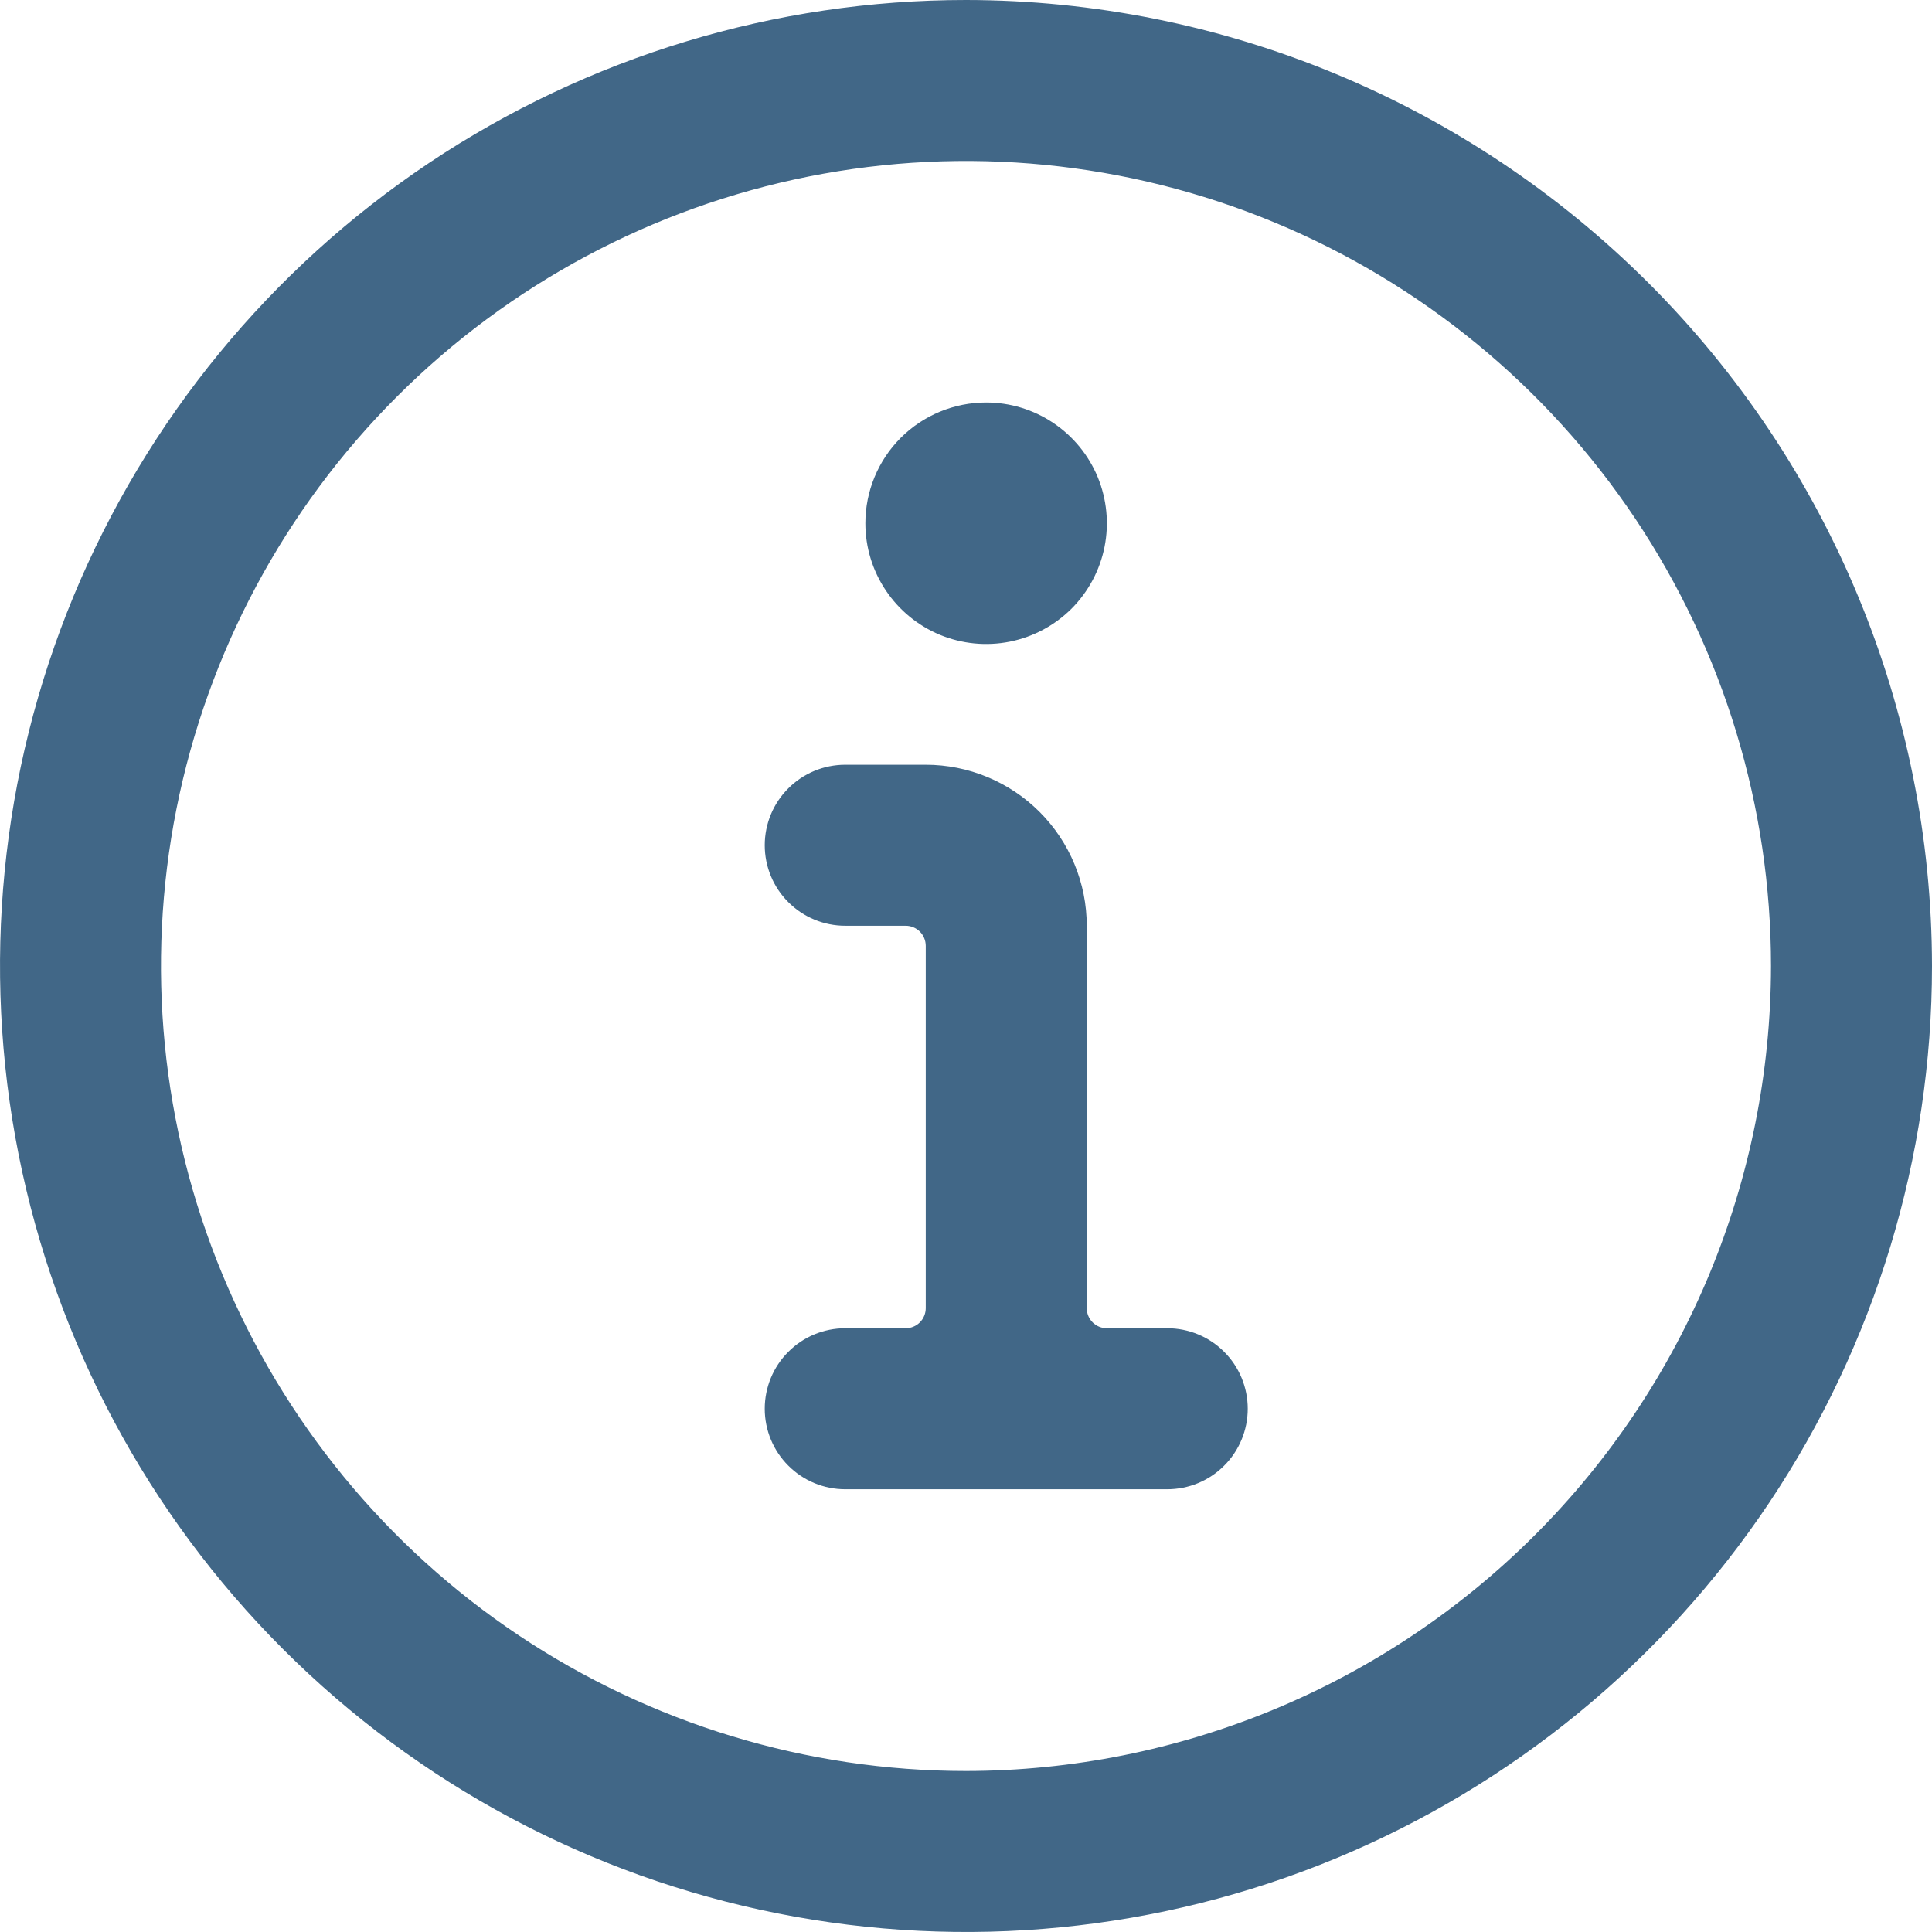
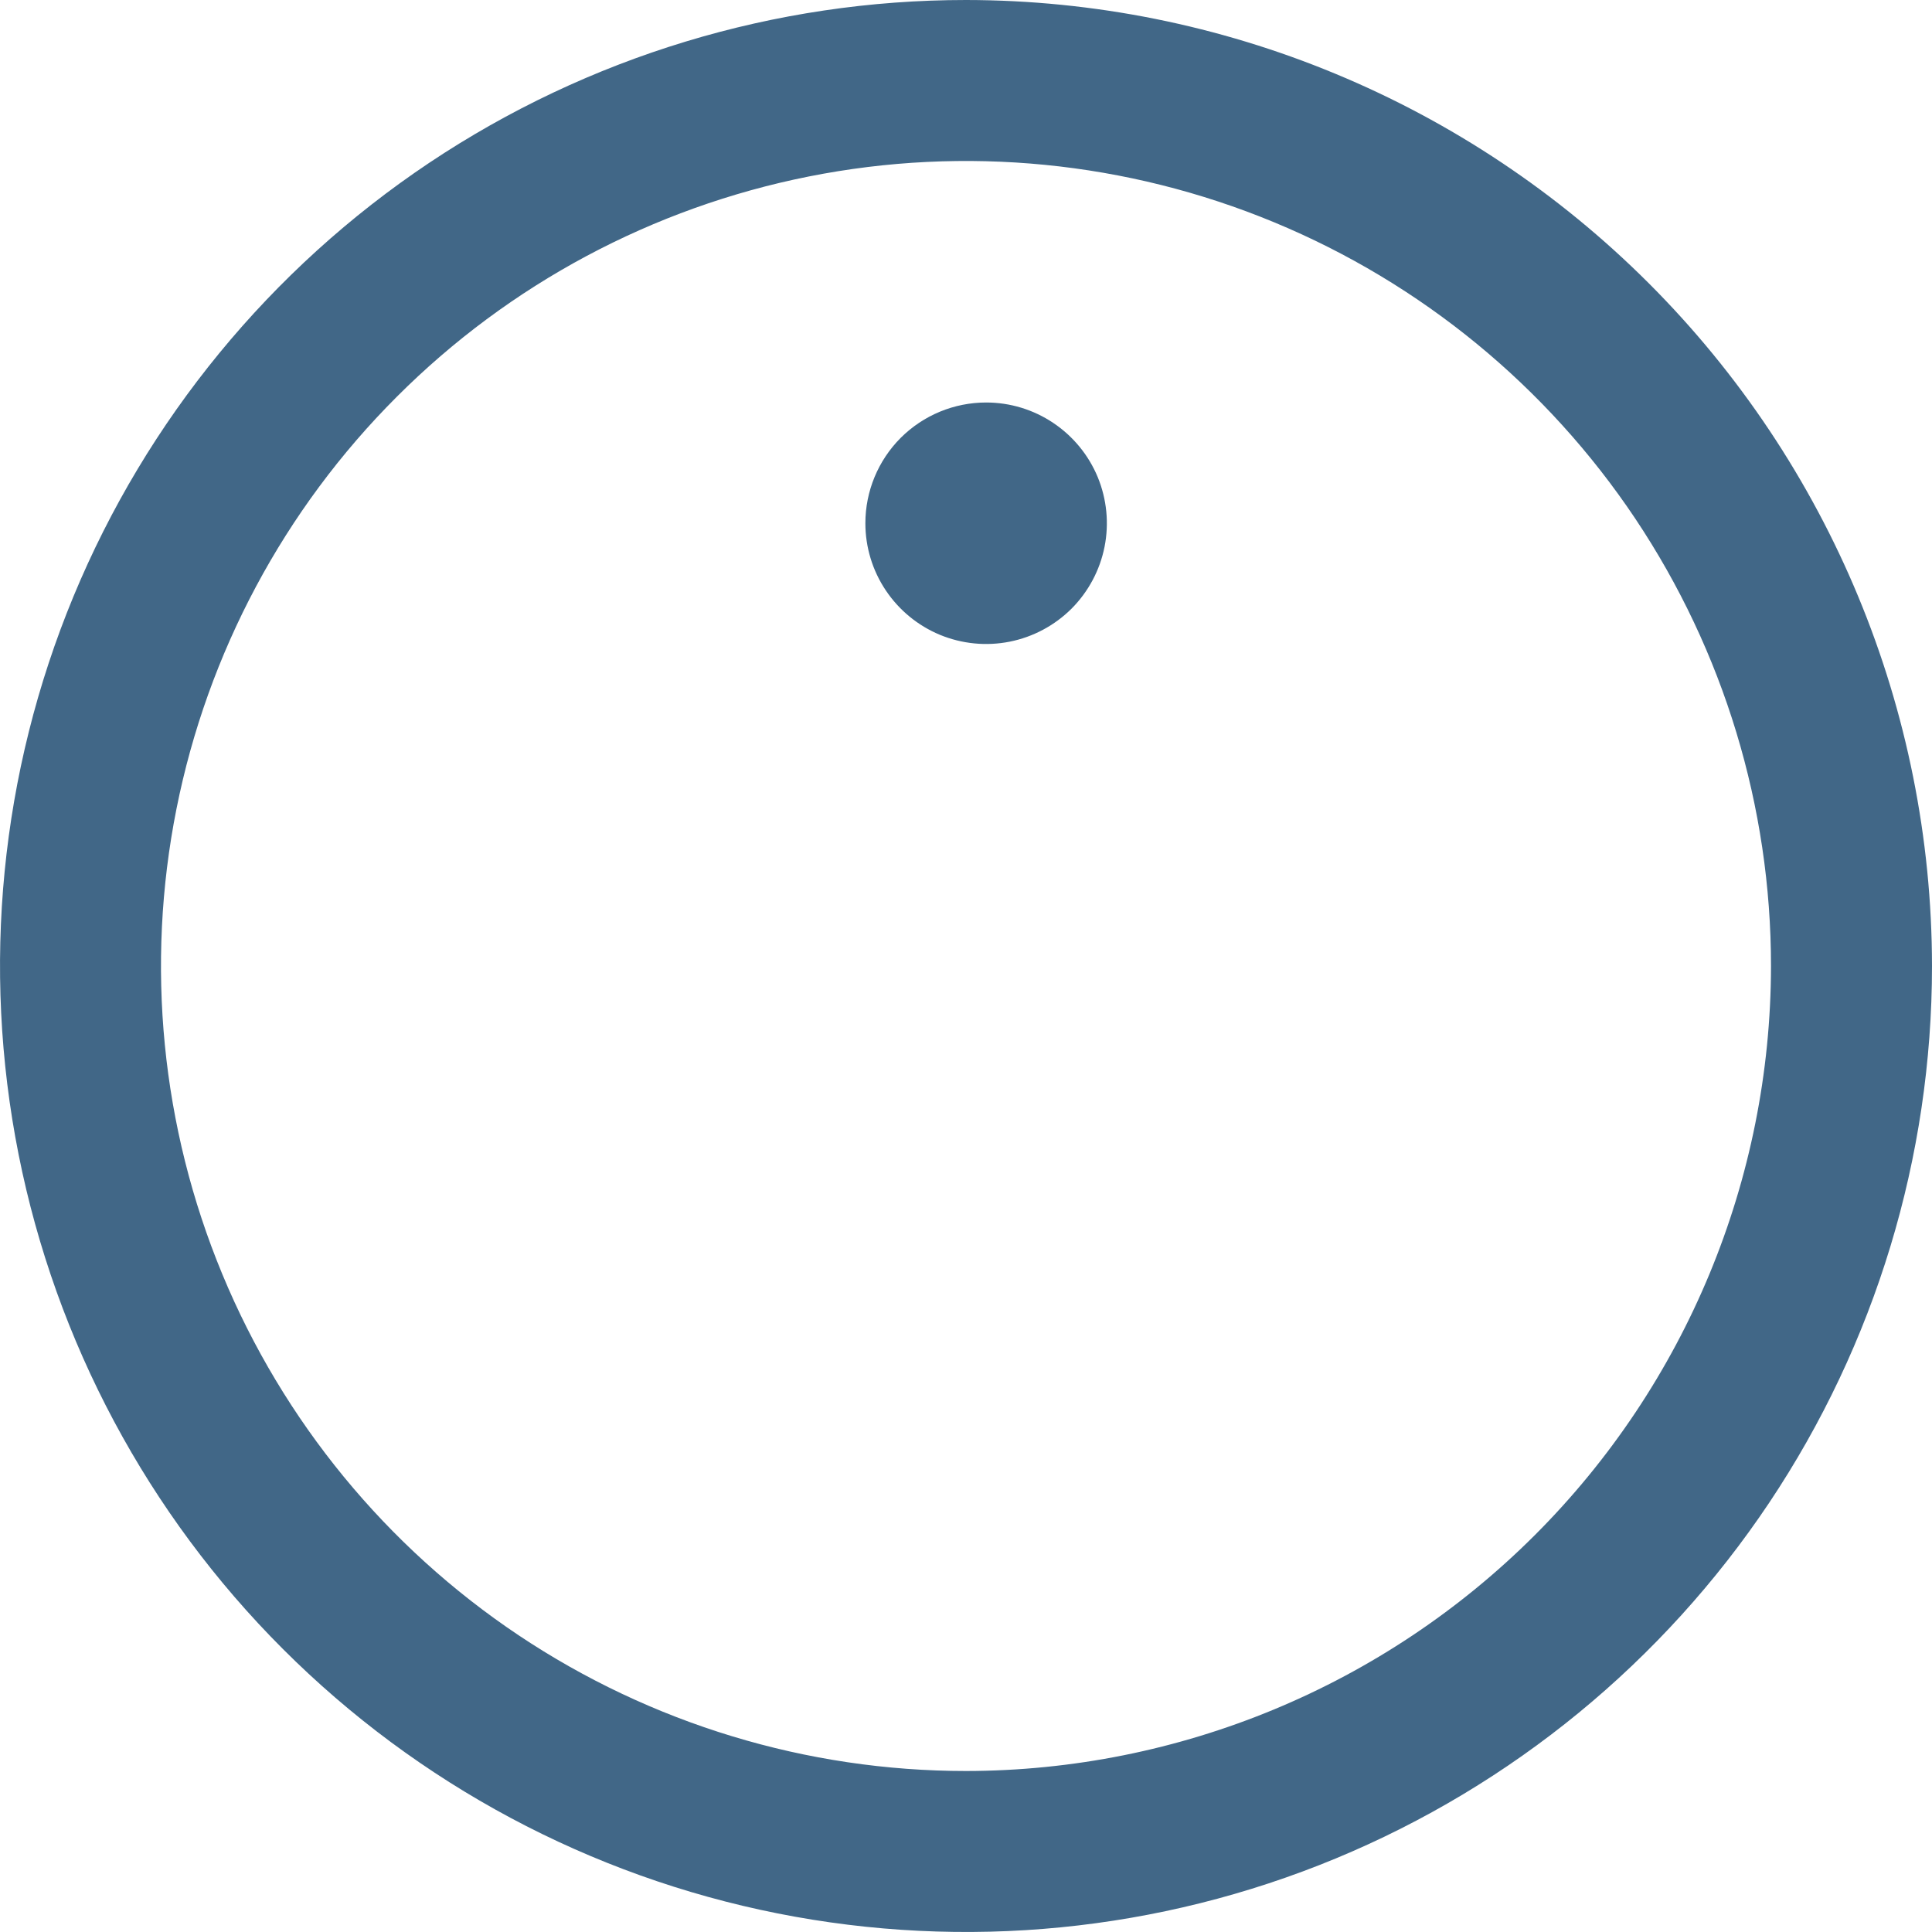
<svg xmlns="http://www.w3.org/2000/svg" width="24" height="24" viewBox="0 0 24 24" fill="none">
  <g clip-path="url(#clip0_262_68170)">
    <path d="M12 0C9.627 0 7.307 0.704 5.333 2.022C3.36 3.341 1.822 5.215 0.913 7.408C0.005 9.601 -0.232 12.013 0.231 14.341C0.694 16.669 1.836 18.807 3.515 20.485C5.193 22.163 7.331 23.306 9.659 23.769C11.987 24.232 14.399 23.995 16.592 23.087C18.785 22.178 20.659 20.64 21.978 18.667C23.296 16.694 24 14.373 24 12C23.997 8.818 22.731 5.768 20.482 3.519C18.232 1.269 15.181 0.003 12 0ZM12 22C10.022 22 8.089 21.413 6.444 20.315C4.8 19.216 3.518 17.654 2.761 15.827C2.004 14 1.806 11.989 2.192 10.049C2.578 8.109 3.53 6.327 4.929 4.929C6.327 3.53 8.109 2.578 10.049 2.192C11.989 1.806 14 2.004 15.827 2.761C17.654 3.518 19.216 4.8 20.315 6.444C21.413 8.089 22 10.022 22 12C21.997 14.651 20.943 17.193 19.068 19.068C17.193 20.943 14.651 21.997 12 22Z" fill="#416787" />
    <path d="M13.083 5.253C12.837 5.088 12.547 5 12.25 5C11.852 5 11.471 5.158 11.189 5.439C10.908 5.721 10.75 6.102 10.75 6.5C10.75 6.797 10.838 7.087 11.003 7.333C11.168 7.58 11.402 7.772 11.676 7.886C11.95 7.999 12.252 8.029 12.543 7.971C12.834 7.913 13.101 7.77 13.311 7.561C13.52 7.351 13.663 7.084 13.721 6.793C13.779 6.502 13.749 6.2 13.636 5.926C13.522 5.652 13.33 5.418 13.083 5.253Z" fill="#416787" />
-     <path d="M10.5 18.5H14.5C14.765 18.5 15.02 18.395 15.207 18.207C15.395 18.02 15.5 17.765 15.5 17.5C15.5 17.235 15.395 16.98 15.207 16.793C15.02 16.605 14.765 16.5 14.5 16.5H13.75C13.684 16.5 13.62 16.474 13.573 16.427C13.526 16.38 13.5 16.316 13.5 16.25V11.5C13.5 10.97 13.289 10.461 12.914 10.086C12.539 9.711 12.03 9.5 11.5 9.5H10.5C10.235 9.5 9.98 9.605 9.793 9.793C9.605 9.98 9.5 10.235 9.5 10.5C9.5 10.765 9.605 11.02 9.793 11.207C9.98 11.395 10.235 11.5 10.5 11.5H11.25C11.316 11.5 11.38 11.526 11.427 11.573C11.474 11.62 11.5 11.684 11.5 11.75V16.25C11.5 16.316 11.474 16.38 11.427 16.427C11.38 16.474 11.316 16.5 11.25 16.5H10.5C10.235 16.5 9.98 16.605 9.793 16.793C9.605 16.98 9.5 17.235 9.5 17.5C9.5 17.765 9.605 18.02 9.793 18.207C9.98 18.395 10.235 18.5 10.5 18.5Z" fill="#416787" />
  </g>
  <defs>
    <clipPath id="clip0_262_68170">
      <rect width="24" height="24" fill="white" />
    </clipPath>
  </defs>
</svg>